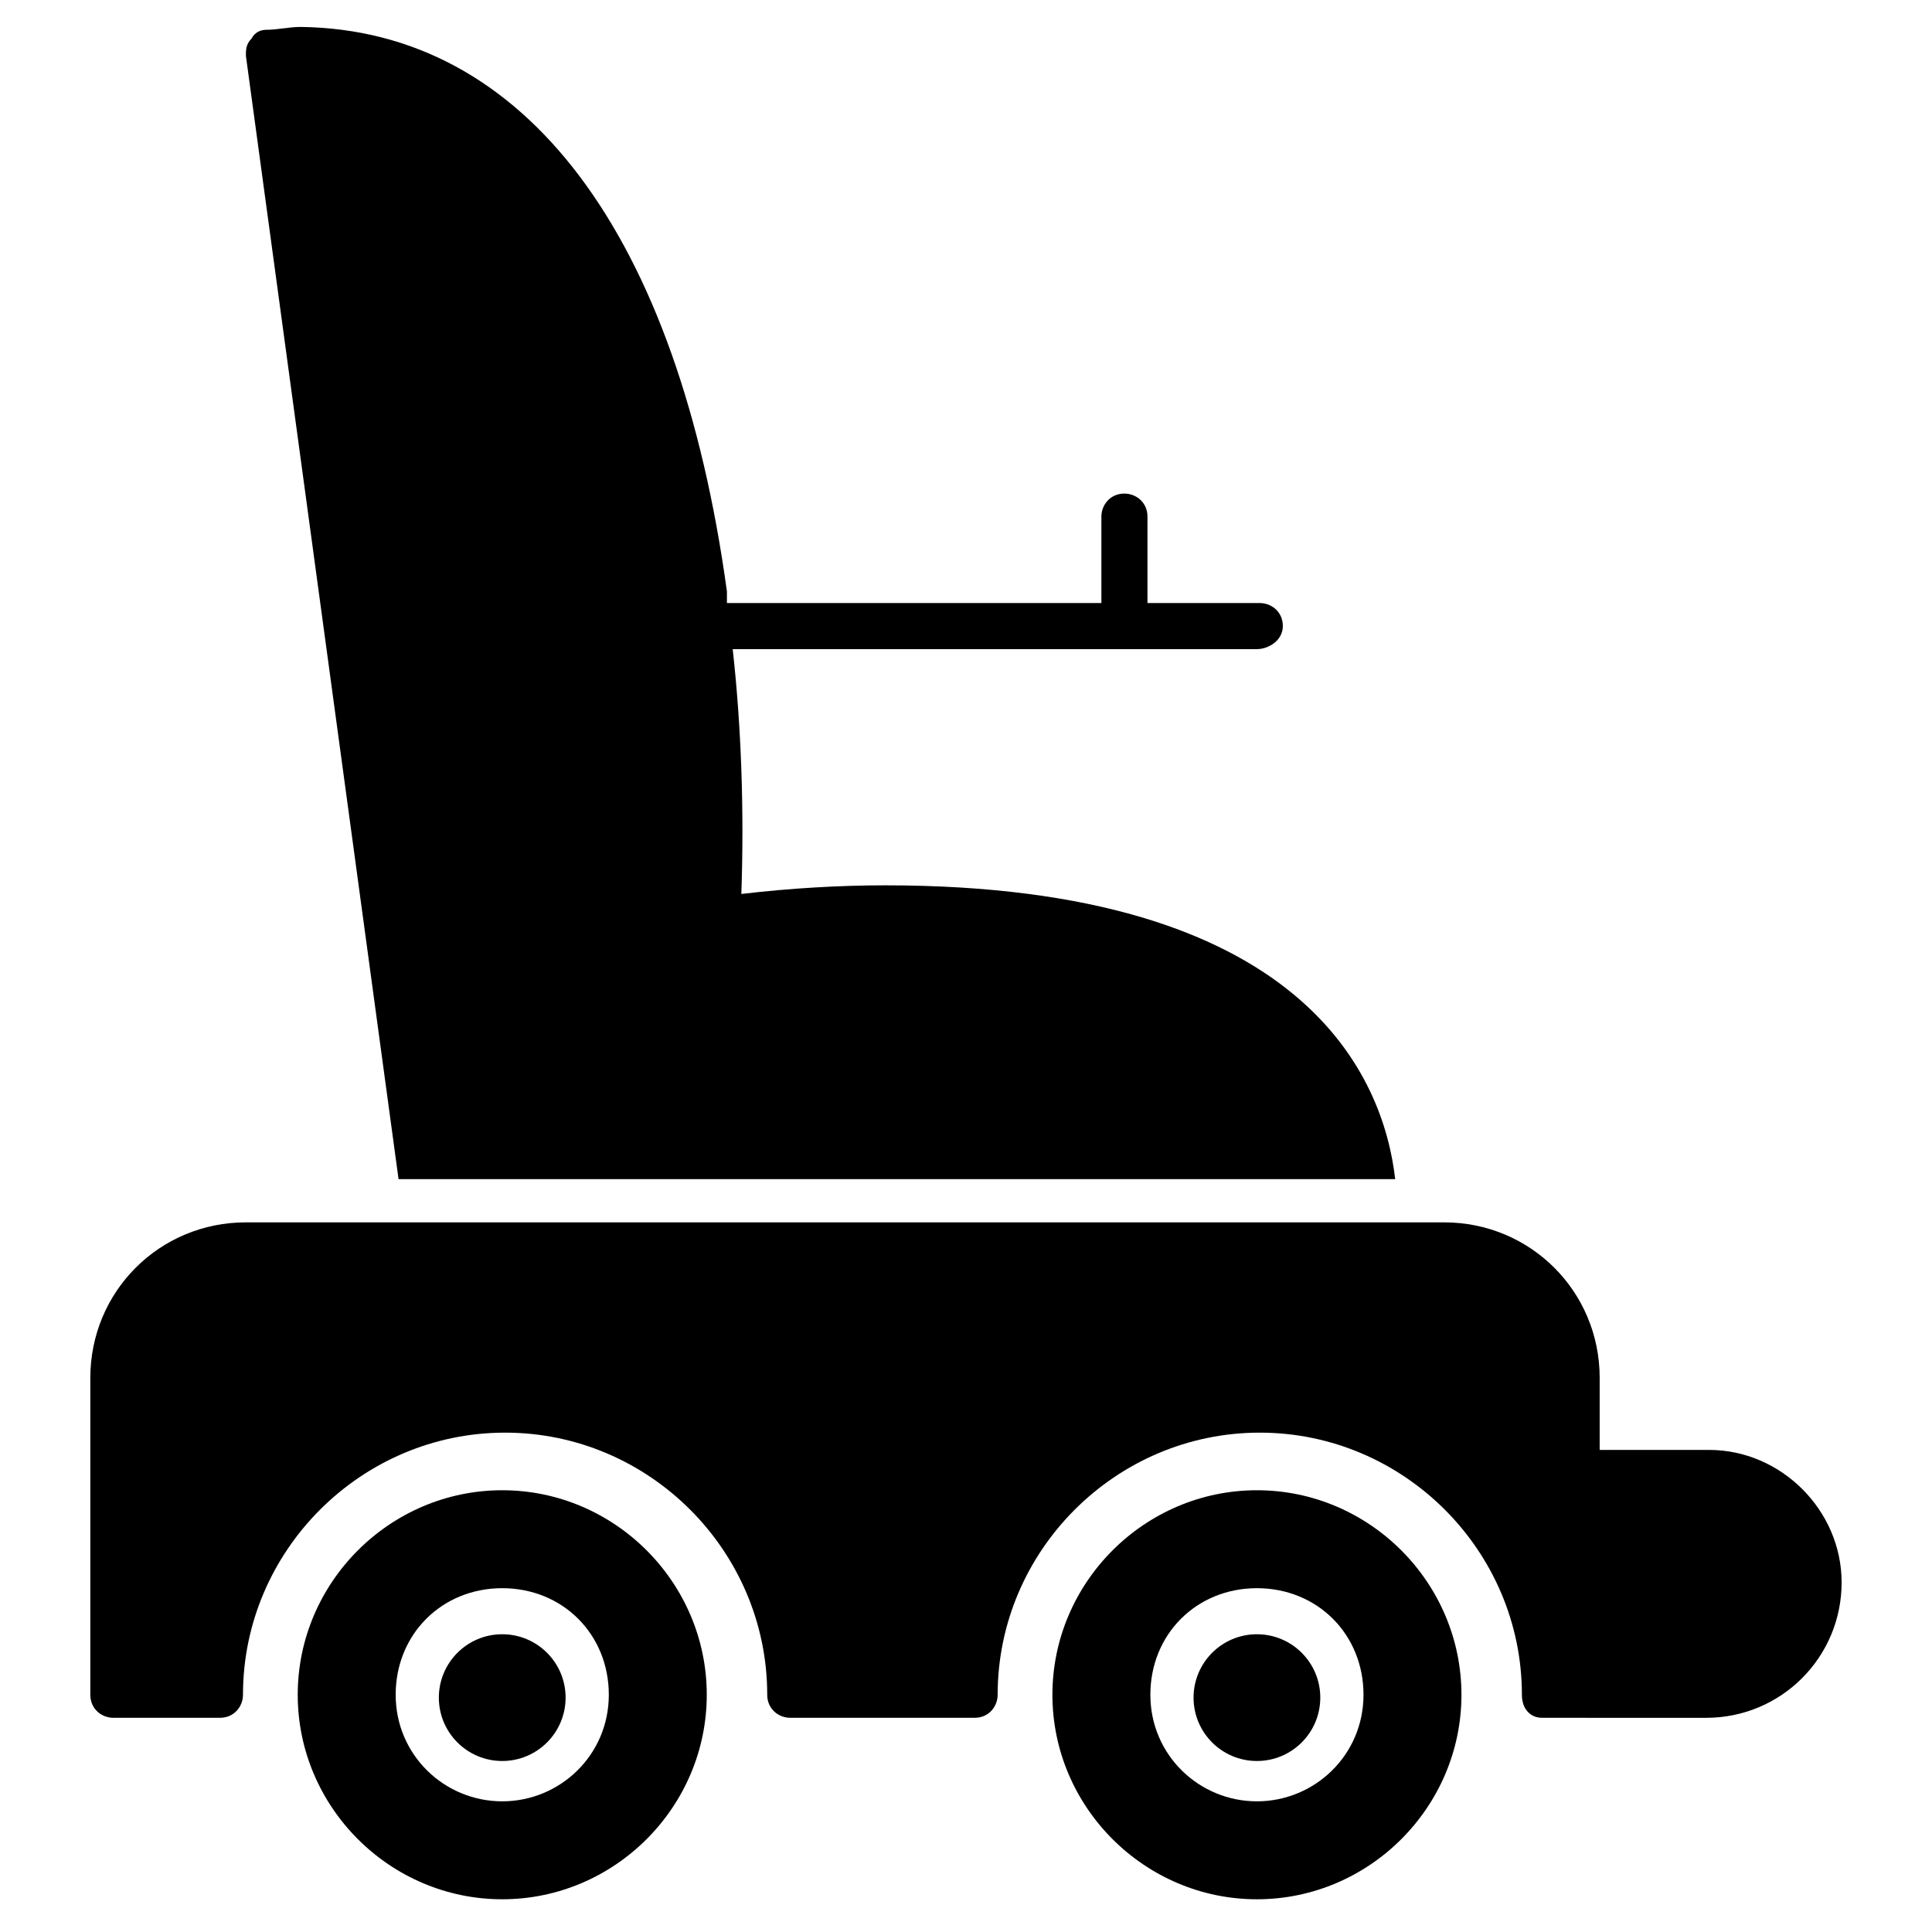
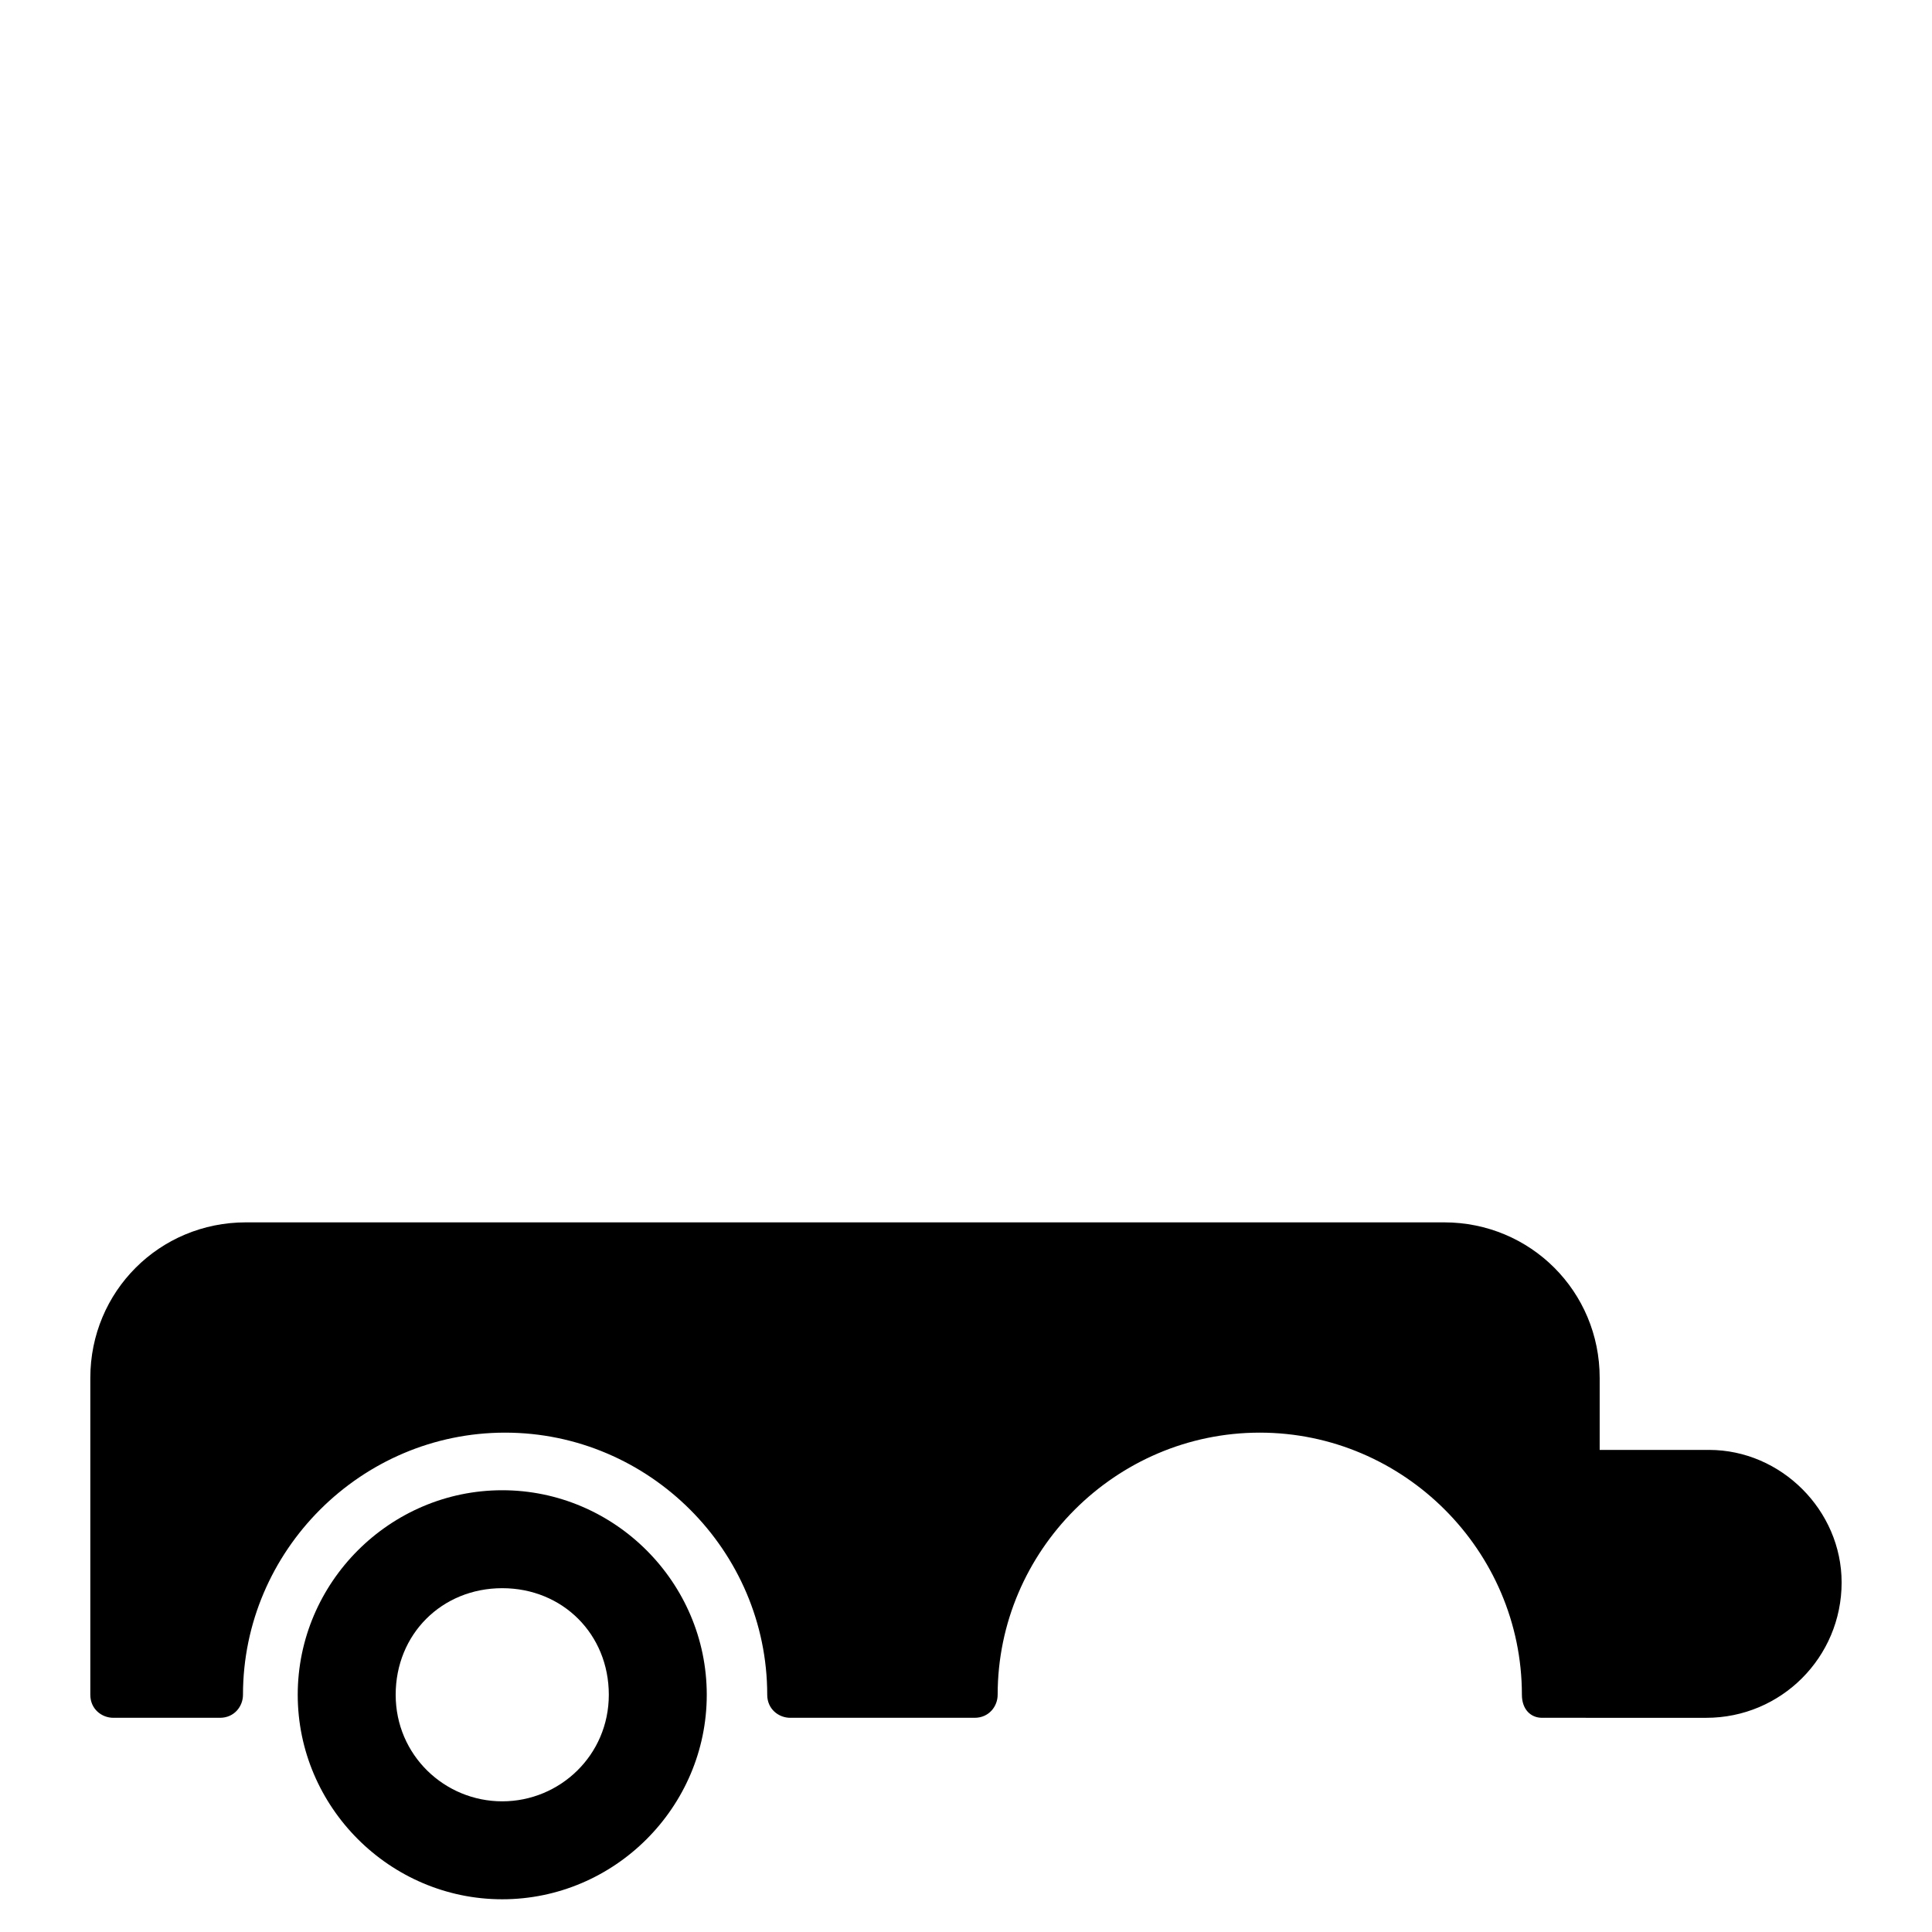
<svg xmlns="http://www.w3.org/2000/svg" fill="#000000" width="800px" height="800px" version="1.1" viewBox="144 144 512 512">
  <g>
    <path d="m632.05 563.36c0 19.848-16.031 35.879-35.879 35.879l-43.508-0.004c-3.055 0-5.344-2.289-5.344-6.106 0-38.168-31.297-69.465-69.465-69.465s-69.465 31.297-69.465 69.465c0 3.055-2.289 6.106-6.106 6.106h-48.855c-3.055 0-6.106-2.289-6.106-6.106 0-38.168-31.297-69.465-69.465-69.465s-69.465 31.297-69.465 69.465c0 3.055-2.289 6.106-6.106 6.106h-28.246c-3.055 0-6.106-2.289-6.106-6.106v-83.969c0-22.902 18.32-41.223 41.223-41.223h317.55c22.902 0 41.223 18.32 41.223 41.223v19.082h29.008c19.082 0.004 35.109 16.031 35.109 35.117z" />
-     <path d="m293.89 593.89c0 9.273-7.519 16.793-16.797 16.793-9.273 0-16.793-7.519-16.793-16.793 0-9.277 7.519-16.797 16.793-16.797 9.277 0 16.797 7.519 16.797 16.797" />
    <path d="m277.1 538.93c-29.77 0-54.199 24.426-54.199 54.199 0 29.77 24.426 54.199 54.199 54.199 29.77 0 54.199-24.426 54.199-54.199 0-29.773-24.426-54.199-54.199-54.199zm0 82.441c-15.266 0-28.242-12.215-28.242-28.242 0-16.031 12.215-28.242 28.242-28.242 16.031 0 28.242 12.215 28.242 28.242 0.004 16.027-12.973 28.242-28.242 28.242z" />
-     <path d="m493.89 593.89c0 9.273-7.519 16.793-16.793 16.793-9.277 0-16.793-7.519-16.793-16.793 0-9.277 7.516-16.797 16.793-16.797 9.273 0 16.793 7.519 16.793 16.797" />
-     <path d="m477.1 538.93c-29.77 0-54.199 24.426-54.199 54.199 0 29.77 24.426 54.199 54.199 54.199 29.77 0 54.199-24.426 54.199-54.199-0.004-29.773-24.43-54.199-54.199-54.199zm0 82.441c-15.266 0-28.242-12.215-28.242-28.242 0-16.031 12.215-28.242 28.242-28.242 16.031 0 28.242 12.215 28.242 28.242s-12.977 28.242-28.242 28.242z" />
-     <path d="m513.74 456.48h-264.12l-40.457-297.71c0-1.527 0-3.055 1.527-4.582 0.762-1.527 2.289-2.289 3.816-2.289 3.055 0 6.106-0.762 9.16-0.762 59.543 0.766 100 54.965 112.98 149.62v3.055h99.234v-22.902c0-3.055 2.289-6.106 6.106-6.106 3.055 0 6.106 2.289 6.106 6.106v22.902h29.77c3.055 0 6.106 2.289 6.106 6.106 0.004 3.816-3.812 6.109-6.863 6.109h-138.93c2.289 20.609 3.055 42.746 2.289 64.883 12.977-1.527 25.953-2.289 38.168-2.289 111.45 0 132.06 51.145 135.11 77.859z" />
  </g>
</svg>